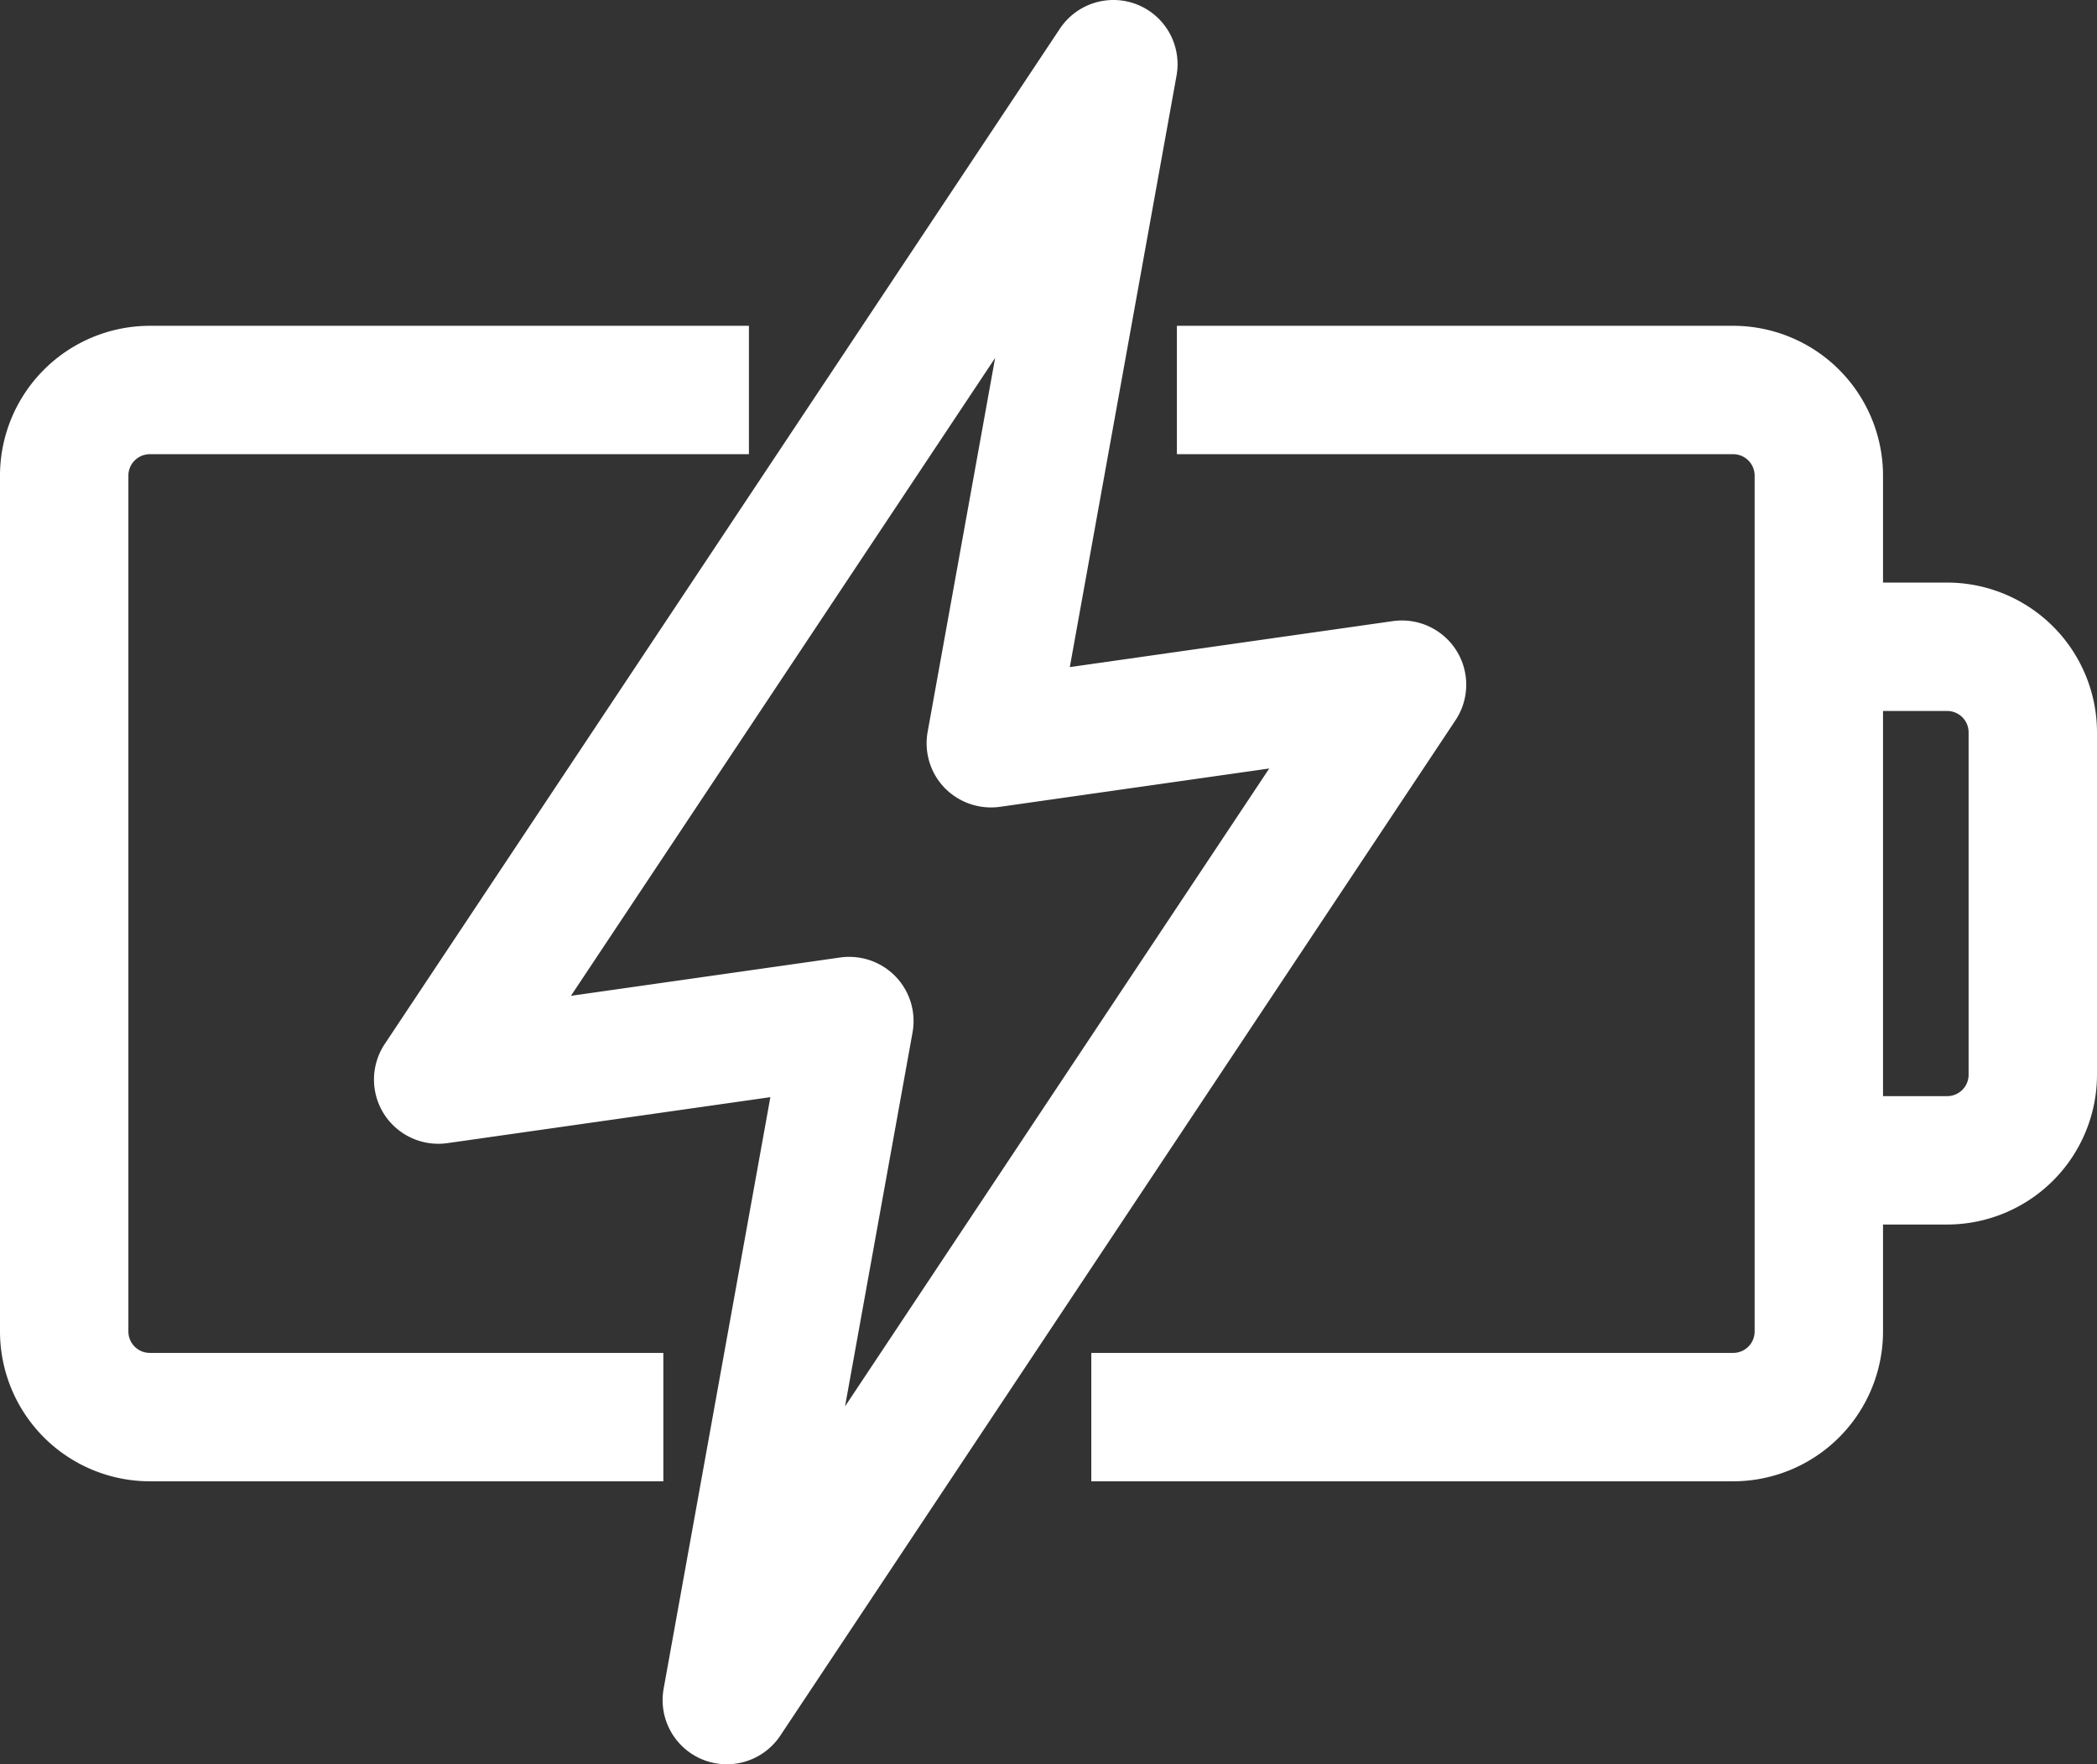
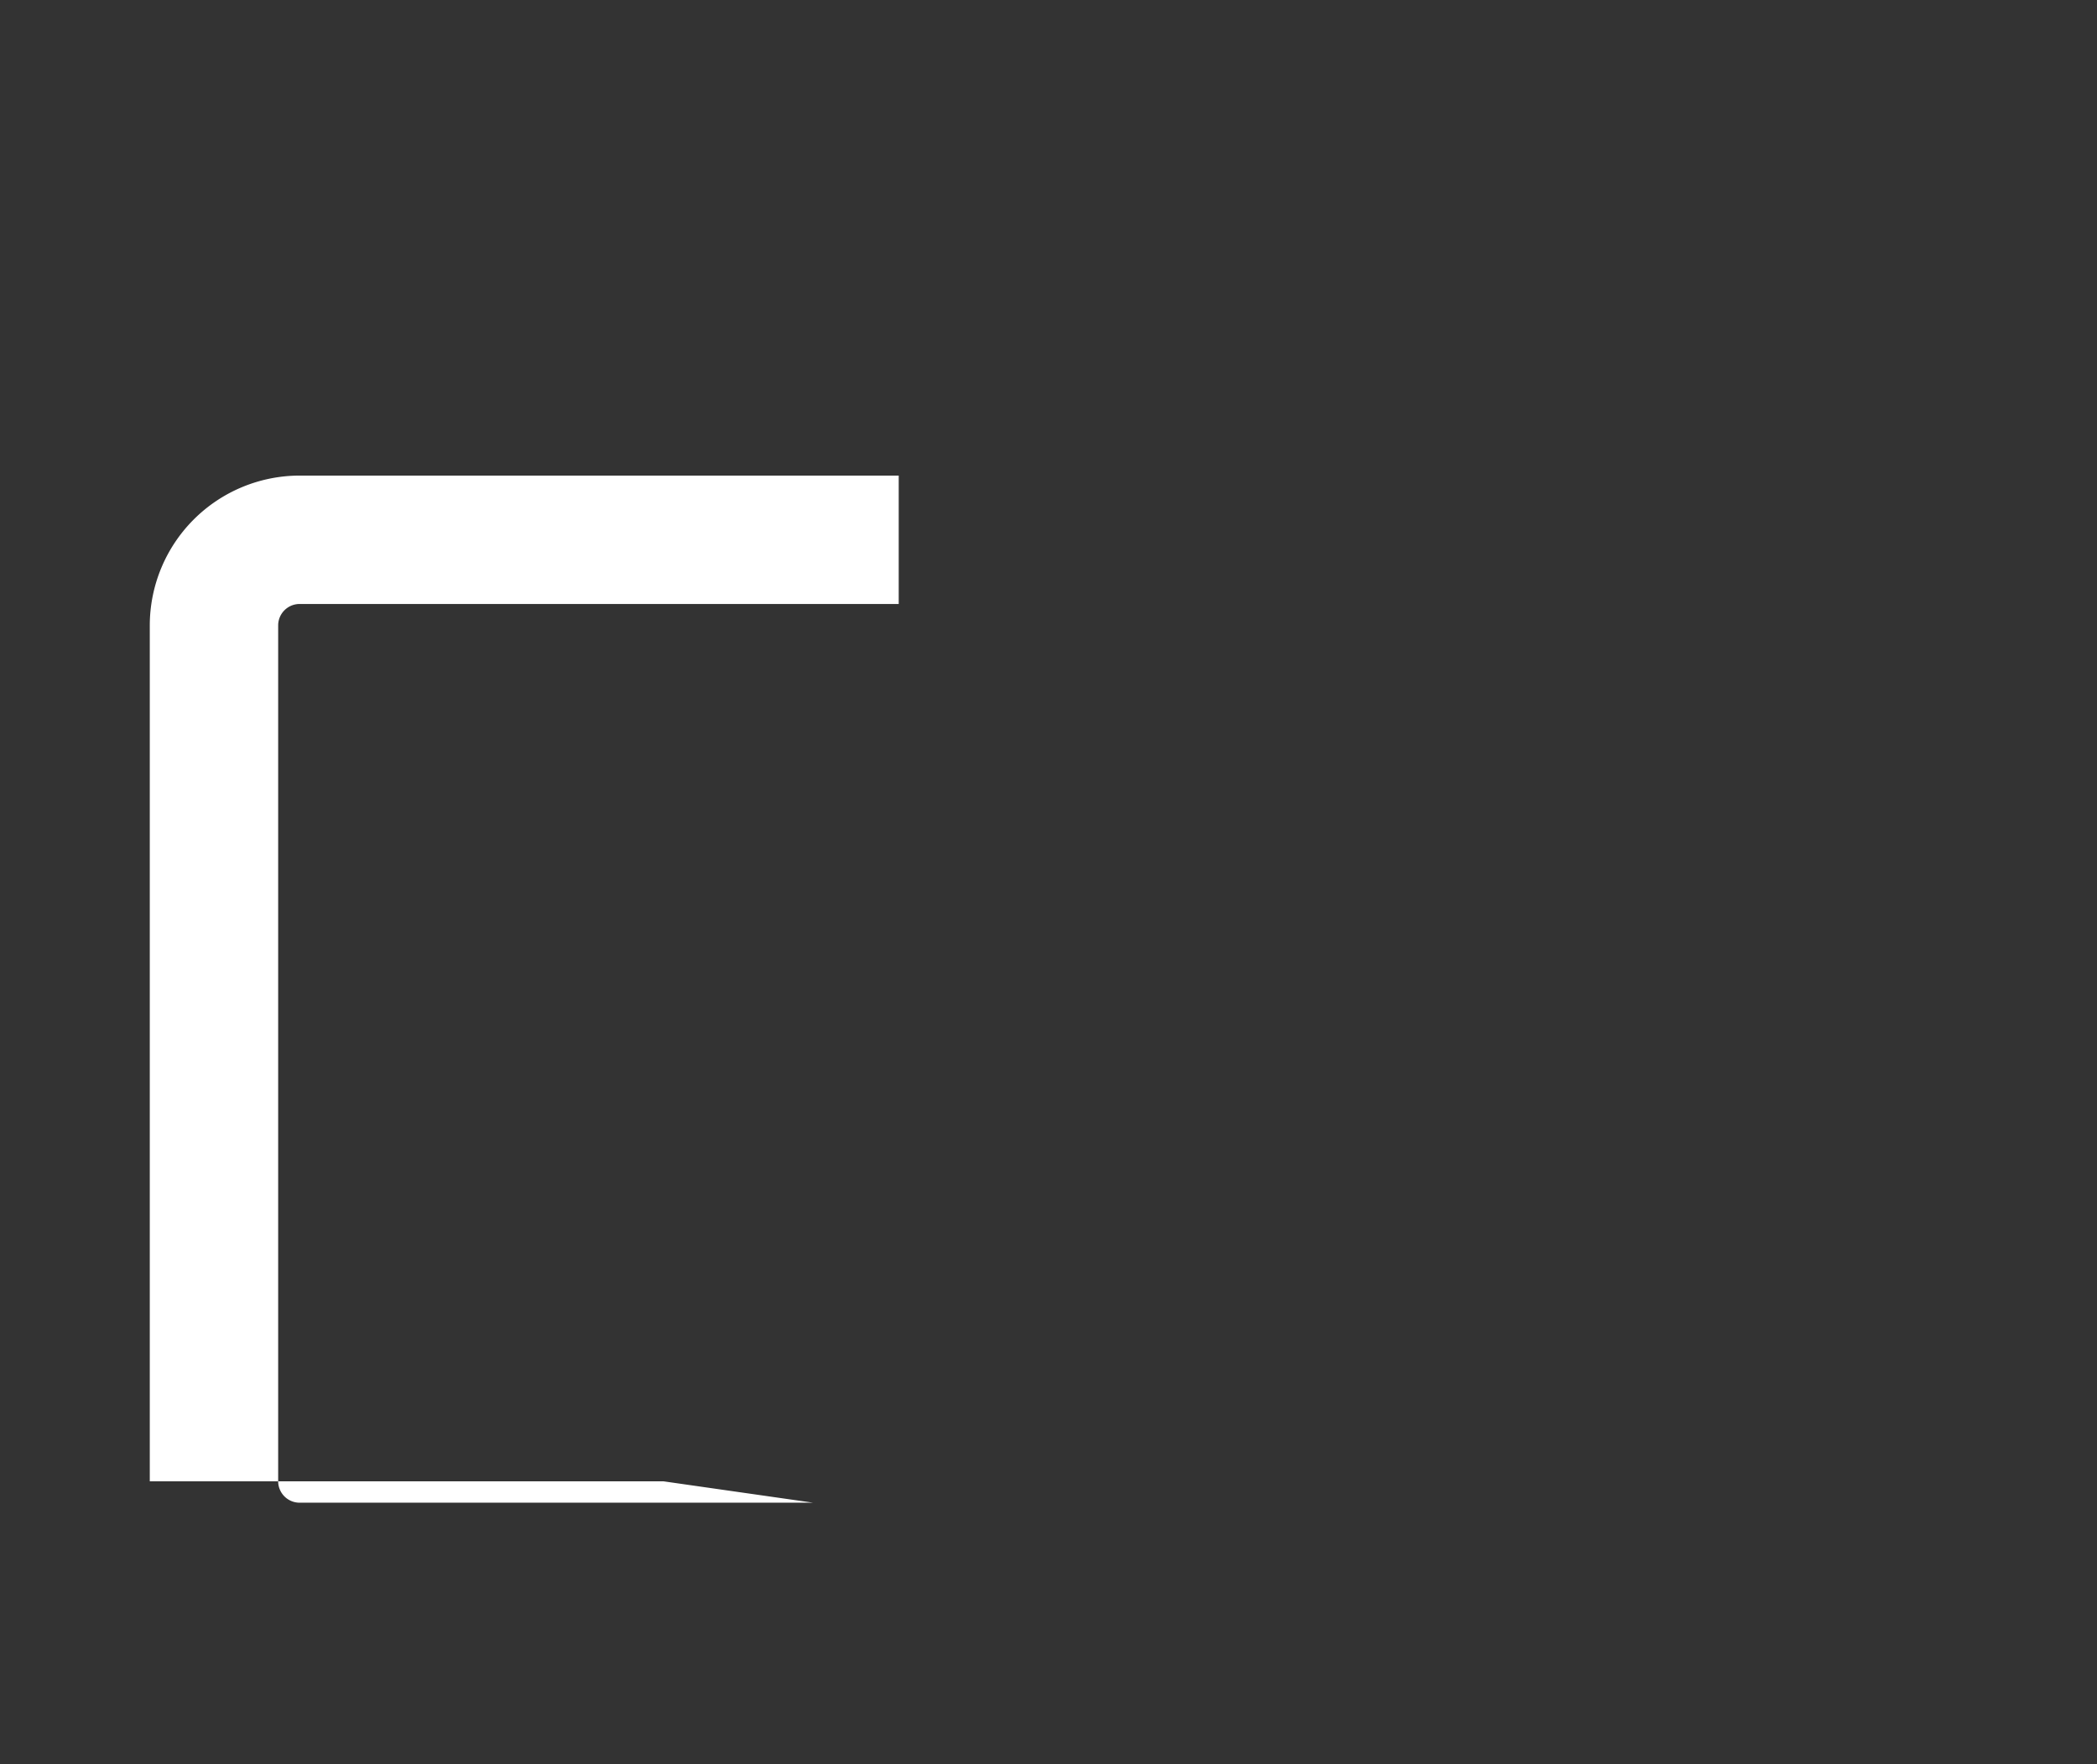
<svg xmlns="http://www.w3.org/2000/svg" id="Calque_1" data-name="Calque 1" width="49" height="41.224" viewBox="0 0 49 41.224">
  <rect x="0" y="0" width="49" height="41.224" fill="#333333" stroke="none" />
  <defs>
    <style>.cls-1{fill:#fff;}</style>
  </defs>
  <title>icon-gain-activity</title>
  <g id="Groupe_218" data-name="Groupe 218">
    <g id="Tracé_20" data-name="Tracé 20">
-       <path class="cls-1" d="M-703.5,830.112h-12a3.504,3.504,0,0,1-3.5-3.5v-20a3.504,3.504,0,0,1,3.5-3.5h14v3h-14a.501.501,0,0,0-.5.5v20a.501.501,0,0,0,.5.5h12Z" transform="translate(719 -795.499)" />
+       <path class="cls-1" d="M-703.5,830.112h-12v-20a3.504,3.504,0,0,1,3.5-3.5h14v3h-14a.501.501,0,0,0-.5.5v20a.501.501,0,0,0,.5.5h12Z" transform="translate(719 -795.499)" />
    </g>
-     <path class="cls-1" d="M-673.5,809.112H-675v-2.5a3.504,3.504,0,0,0-3.5-3.5h-13v3h13a.501.501,0,0,1,.5.5v20a.501.501,0,0,1-.5.5h-15v3h15a3.504,3.504,0,0,0,3.5-3.5v-2.5h1.5a3.504,3.504,0,0,0,3.5-3.5v-8A3.504,3.504,0,0,0-673.5,809.112Zm.5,11.5a.501.501,0,0,1-.5.5H-675v-9h1.5a.501.501,0,0,1,.5.5Z" transform="translate(719 -795.499)" />
    <g id="Tracé_23" data-name="Tracé 23">
-       <path class="cls-1" d="M-702.017,836.724a1.5,1.5,0,0,1-.56-.108,1.5,1.5,0,0,1-.916-1.658l2.494-13.822-7.551,1.075a1.507,1.507,0,0,1-1.48-.686,1.5,1.5,0,0,1,.02-1.631l15.777-23.726a1.502,1.502,0,0,1,1.809-.561,1.5,1.5,0,0,1,.916,1.658l-2.494,13.822,7.552-1.075a1.505,1.505,0,0,1,1.48.686,1.5,1.5,0,0,1-.02,1.631l-15.777,23.726A1.501,1.501,0,0,1-702.017,836.724Zm2.864-18.866a1.502,1.502,0,0,1,1.08.459,1.5,1.5,0,0,1,.396,1.308l-1.577,8.736,9.912-14.905-6.294.896a1.515,1.515,0,0,1-1.292-.444,1.5,1.5,0,0,1-.396-1.308l1.577-8.737-9.912,14.905,6.294-.896A1.543,1.543,0,0,1-699.153,817.857Z" transform="translate(719 -795.499)" />
-     </g>
+       </g>
  </g>
</svg>